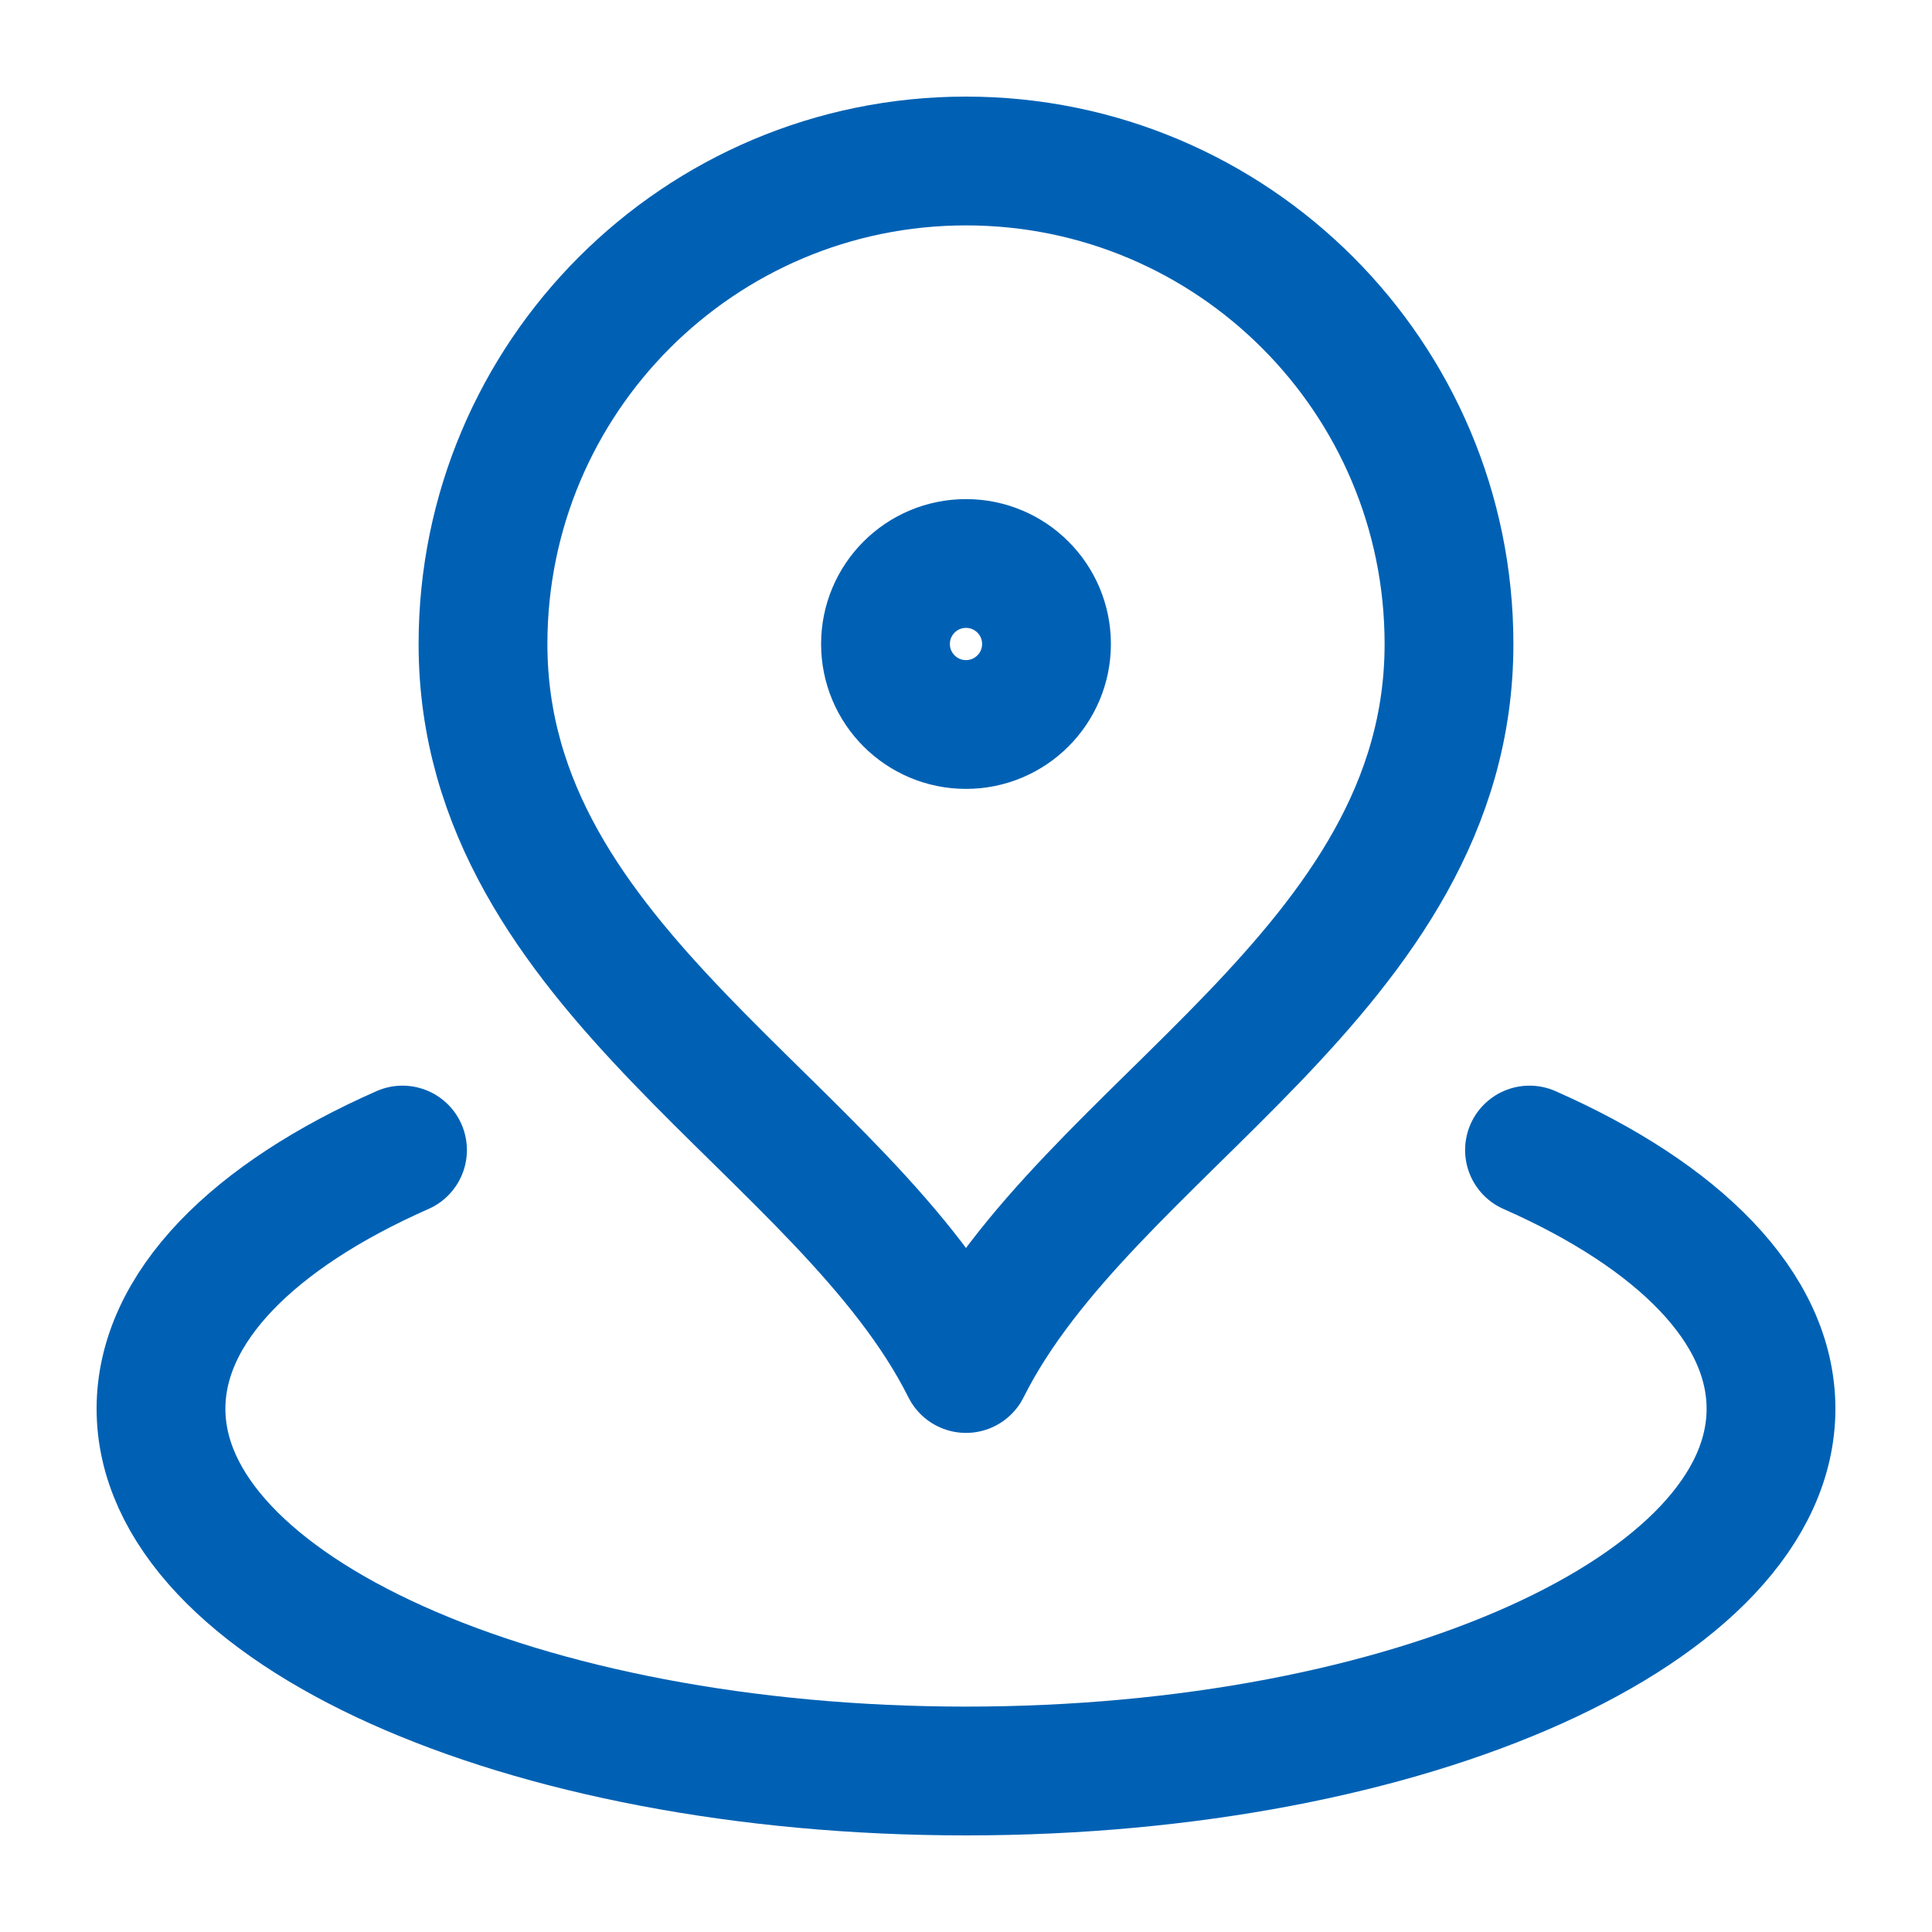
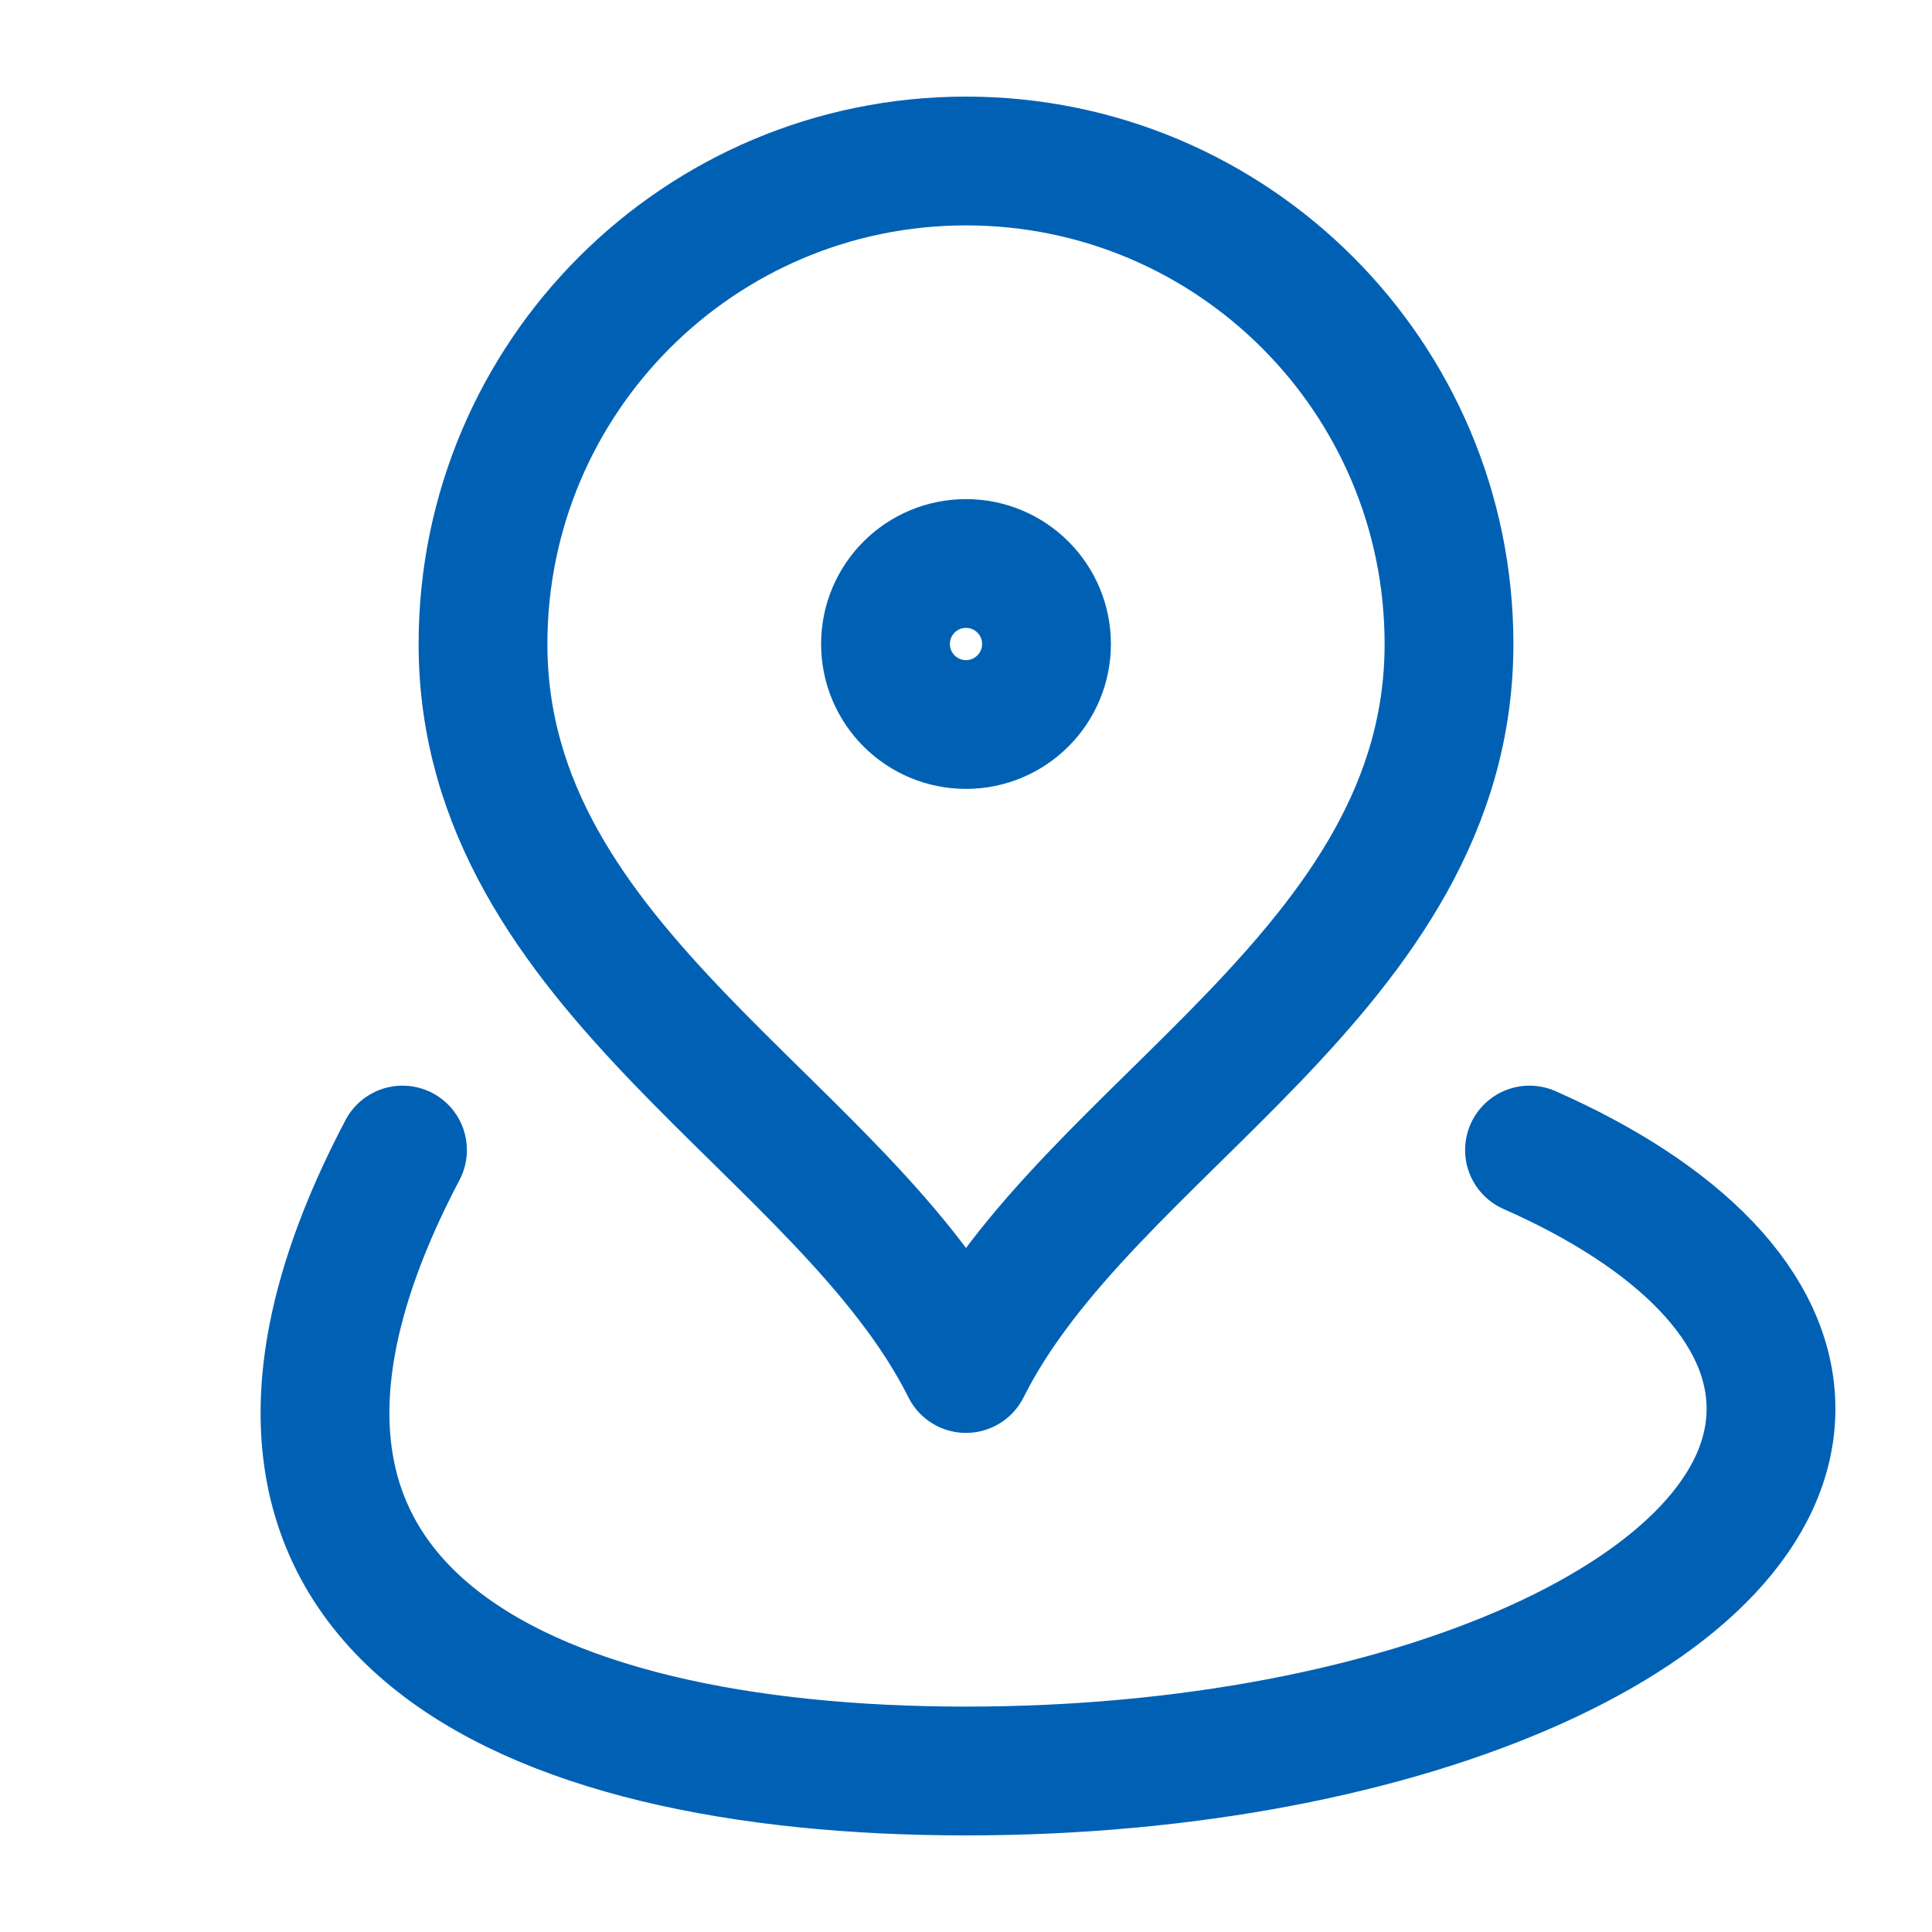
<svg xmlns="http://www.w3.org/2000/svg" width="60" height="60" viewBox="0 0 60 60" fill="none">
-   <path d="M12.5 35.716C7.872 37.758 5 40.603 5 43.75C5 49.963 16.193 55 30 55C43.807 55 55 49.963 55 43.75C55 40.603 52.128 37.758 47.5 35.716M45 20C45 30.159 33.75 35 30 42.5C26.25 35 15 30.159 15 20C15 11.716 21.716 5 30 5C38.284 5 45 11.716 45 20ZM32.5 20C32.5 21.381 31.381 22.5 30 22.5C28.619 22.5 27.5 21.381 27.5 20C27.5 18.619 28.619 17.5 30 17.5C31.381 17.5 32.5 18.619 32.5 20Z" stroke="#0061B4" stroke-width="4" stroke-linecap="round" stroke-linejoin="round" />
+   <path d="M12.5 35.716C5 49.963 16.193 55 30 55C43.807 55 55 49.963 55 43.75C55 40.603 52.128 37.758 47.5 35.716M45 20C45 30.159 33.75 35 30 42.5C26.25 35 15 30.159 15 20C15 11.716 21.716 5 30 5C38.284 5 45 11.716 45 20ZM32.5 20C32.5 21.381 31.381 22.5 30 22.5C28.619 22.5 27.5 21.381 27.5 20C27.5 18.619 28.619 17.5 30 17.5C31.381 17.5 32.5 18.619 32.5 20Z" stroke="#0061B4" stroke-width="4" stroke-linecap="round" stroke-linejoin="round" />
</svg>